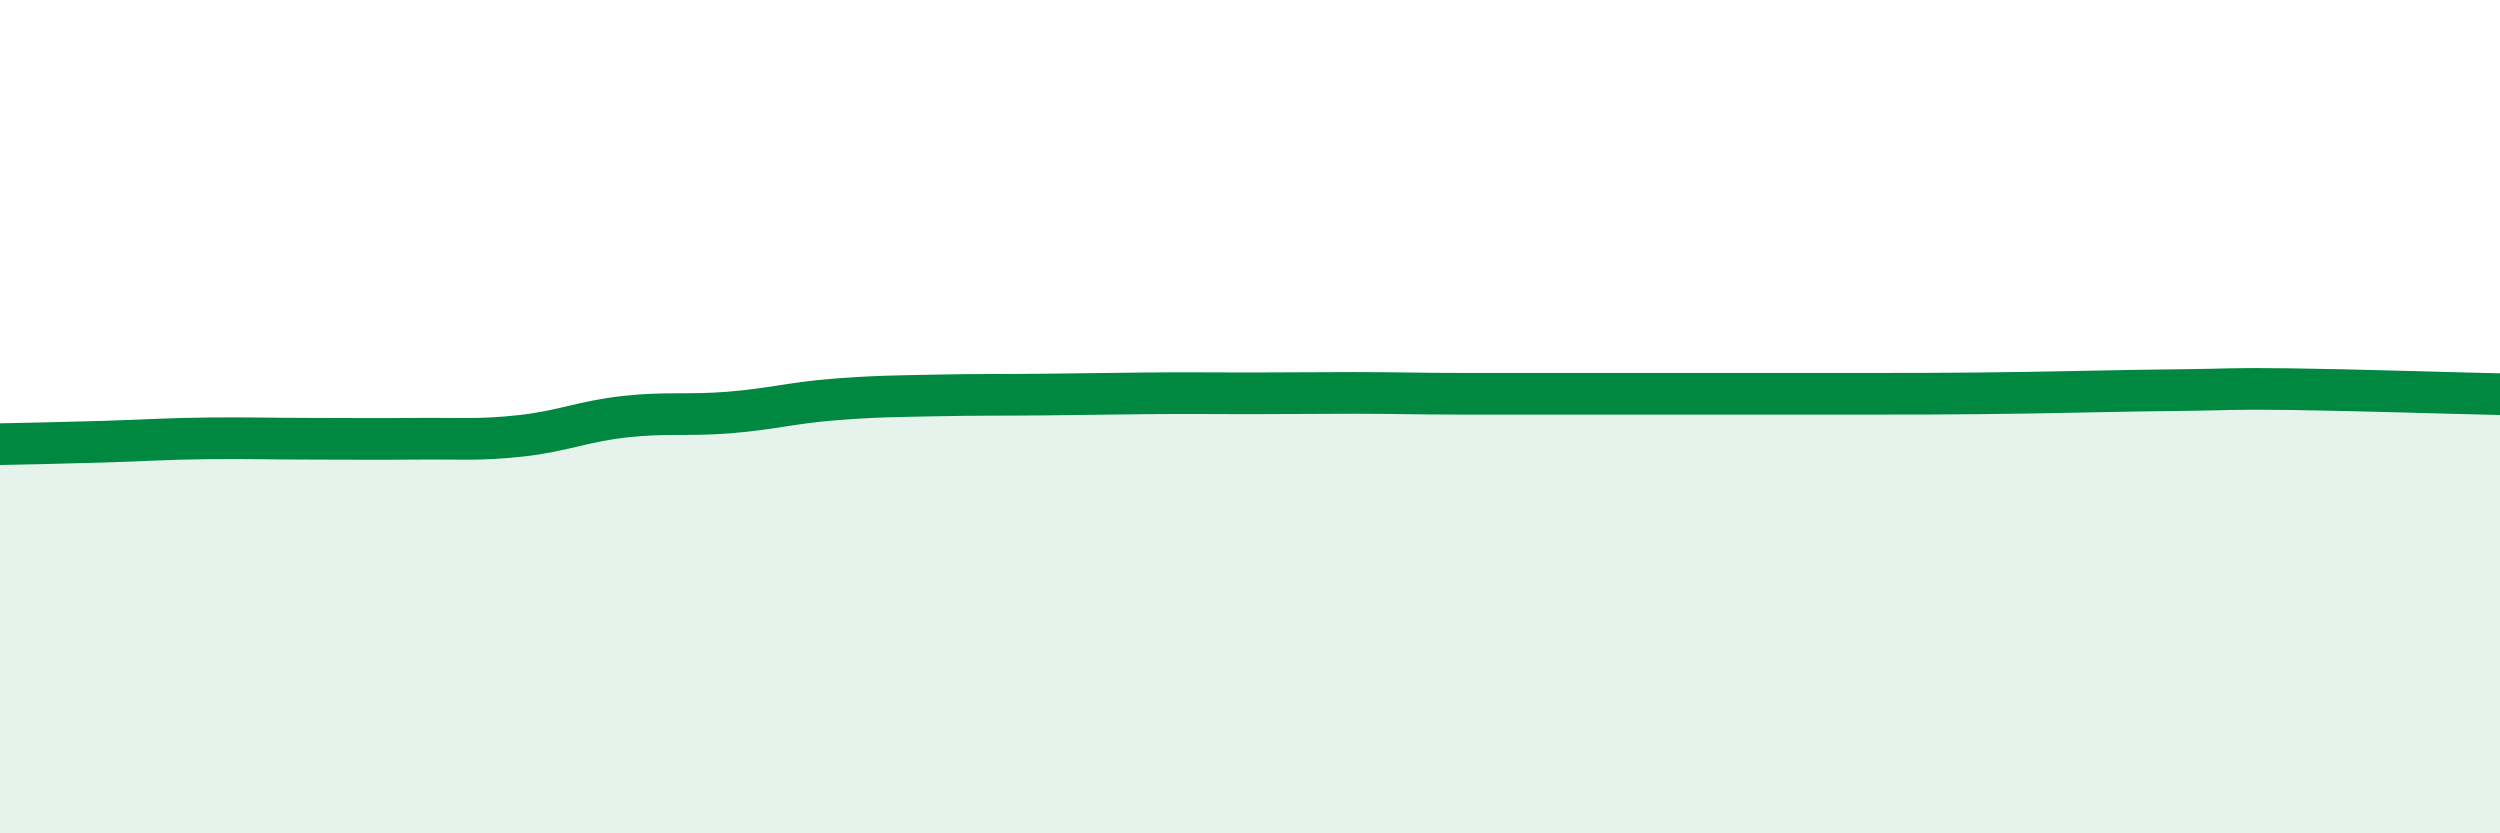
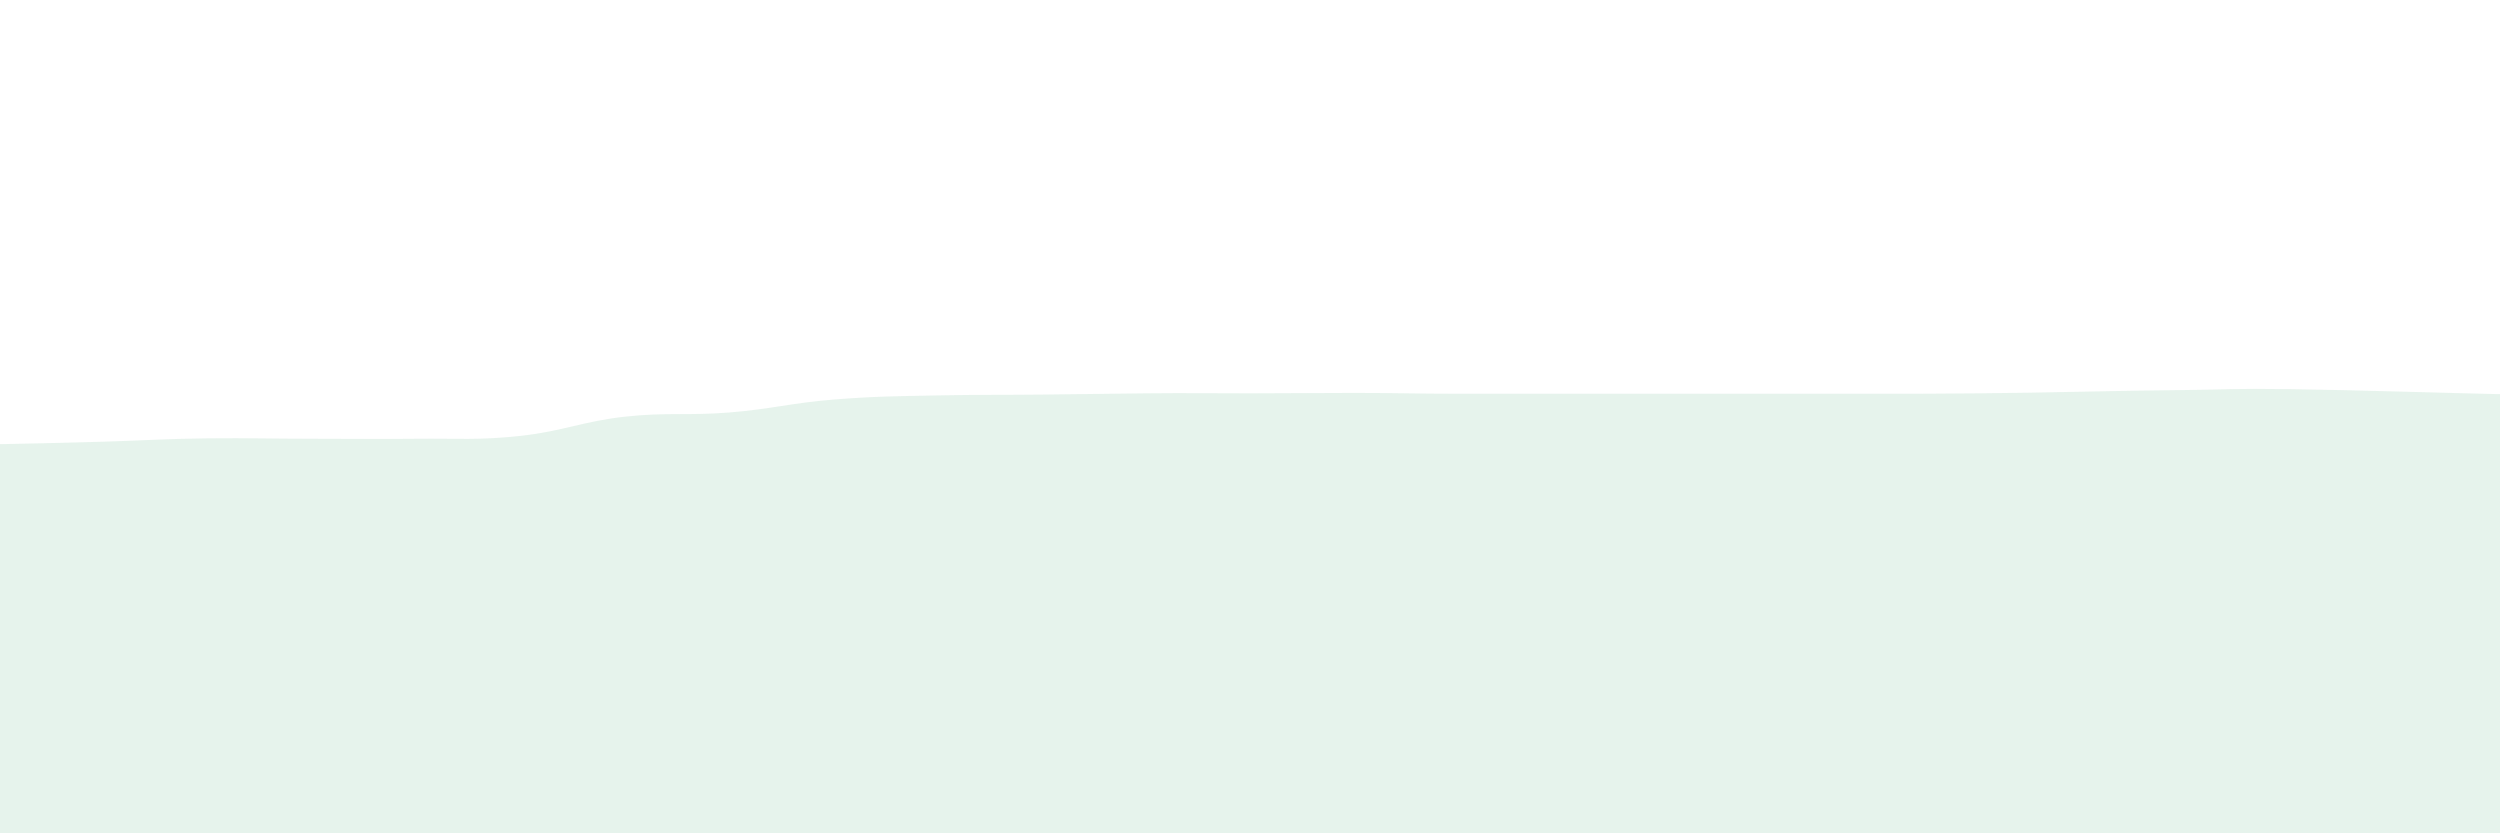
<svg xmlns="http://www.w3.org/2000/svg" width="60" height="20" viewBox="0 0 60 20">
  <path d="M 0,10.66 C 0.5,10.65 1.5,10.63 2.5,10.6 C 3.5,10.57 4,10.53 5,10.52 C 6,10.51 6.5,10.53 7.5,10.53 C 8.5,10.53 9,10.54 10,10.53 C 11,10.52 11.5,10.57 12.5,10.46 C 13.5,10.35 14,10.11 15,10 C 16,9.89 16.5,9.98 17.5,9.9 C 18.5,9.82 19,9.67 20,9.59 C 21,9.51 21.5,9.51 22.5,9.49 C 23.5,9.47 24,9.48 25,9.47 C 26,9.46 26.5,9.45 27.5,9.44 C 28.5,9.43 29,9.44 30,9.44 C 31,9.44 31.5,9.43 32.5,9.43 C 33.5,9.43 34,9.45 35,9.45 C 36,9.45 36.5,9.45 37.5,9.45 C 38.5,9.45 39,9.45 40,9.45 C 41,9.45 41.5,9.45 42.5,9.45 C 43.5,9.45 44,9.45 45,9.45 C 46,9.45 46.5,9.45 47.5,9.44 C 48.5,9.43 49,9.42 50,9.4 C 51,9.38 51.5,9.37 52.5,9.36 C 53.5,9.35 53.5,9.32 55,9.34 C 56.5,9.36 59,9.44 60,9.46L60 20L0 20Z" fill="#008740" opacity="0.1" stroke-linecap="round" stroke-linejoin="round" />
-   <path d="M 0,10.66 C 0.5,10.65 1.5,10.63 2.5,10.6 C 3.5,10.57 4,10.53 5,10.52 C 6,10.51 6.5,10.53 7.5,10.53 C 8.5,10.53 9,10.54 10,10.53 C 11,10.52 11.5,10.57 12.5,10.46 C 13.5,10.35 14,10.11 15,10 C 16,9.89 16.5,9.98 17.5,9.9 C 18.5,9.82 19,9.67 20,9.59 C 21,9.51 21.5,9.51 22.5,9.49 C 23.5,9.47 24,9.48 25,9.47 C 26,9.46 26.5,9.45 27.5,9.44 C 28.5,9.43 29,9.44 30,9.44 C 31,9.44 31.5,9.43 32.5,9.43 C 33.5,9.43 34,9.45 35,9.45 C 36,9.45 36.5,9.45 37.5,9.45 C 38.5,9.45 39,9.45 40,9.45 C 41,9.45 41.5,9.45 42.5,9.45 C 43.5,9.45 44,9.45 45,9.45 C 46,9.45 46.5,9.45 47.5,9.44 C 48.5,9.43 49,9.42 50,9.4 C 51,9.38 51.5,9.37 52.5,9.36 C 53.5,9.35 53.5,9.32 55,9.34 C 56.5,9.36 59,9.44 60,9.46" stroke="#008740" stroke-width="1" fill="none" stroke-linecap="round" stroke-linejoin="round" />
</svg>